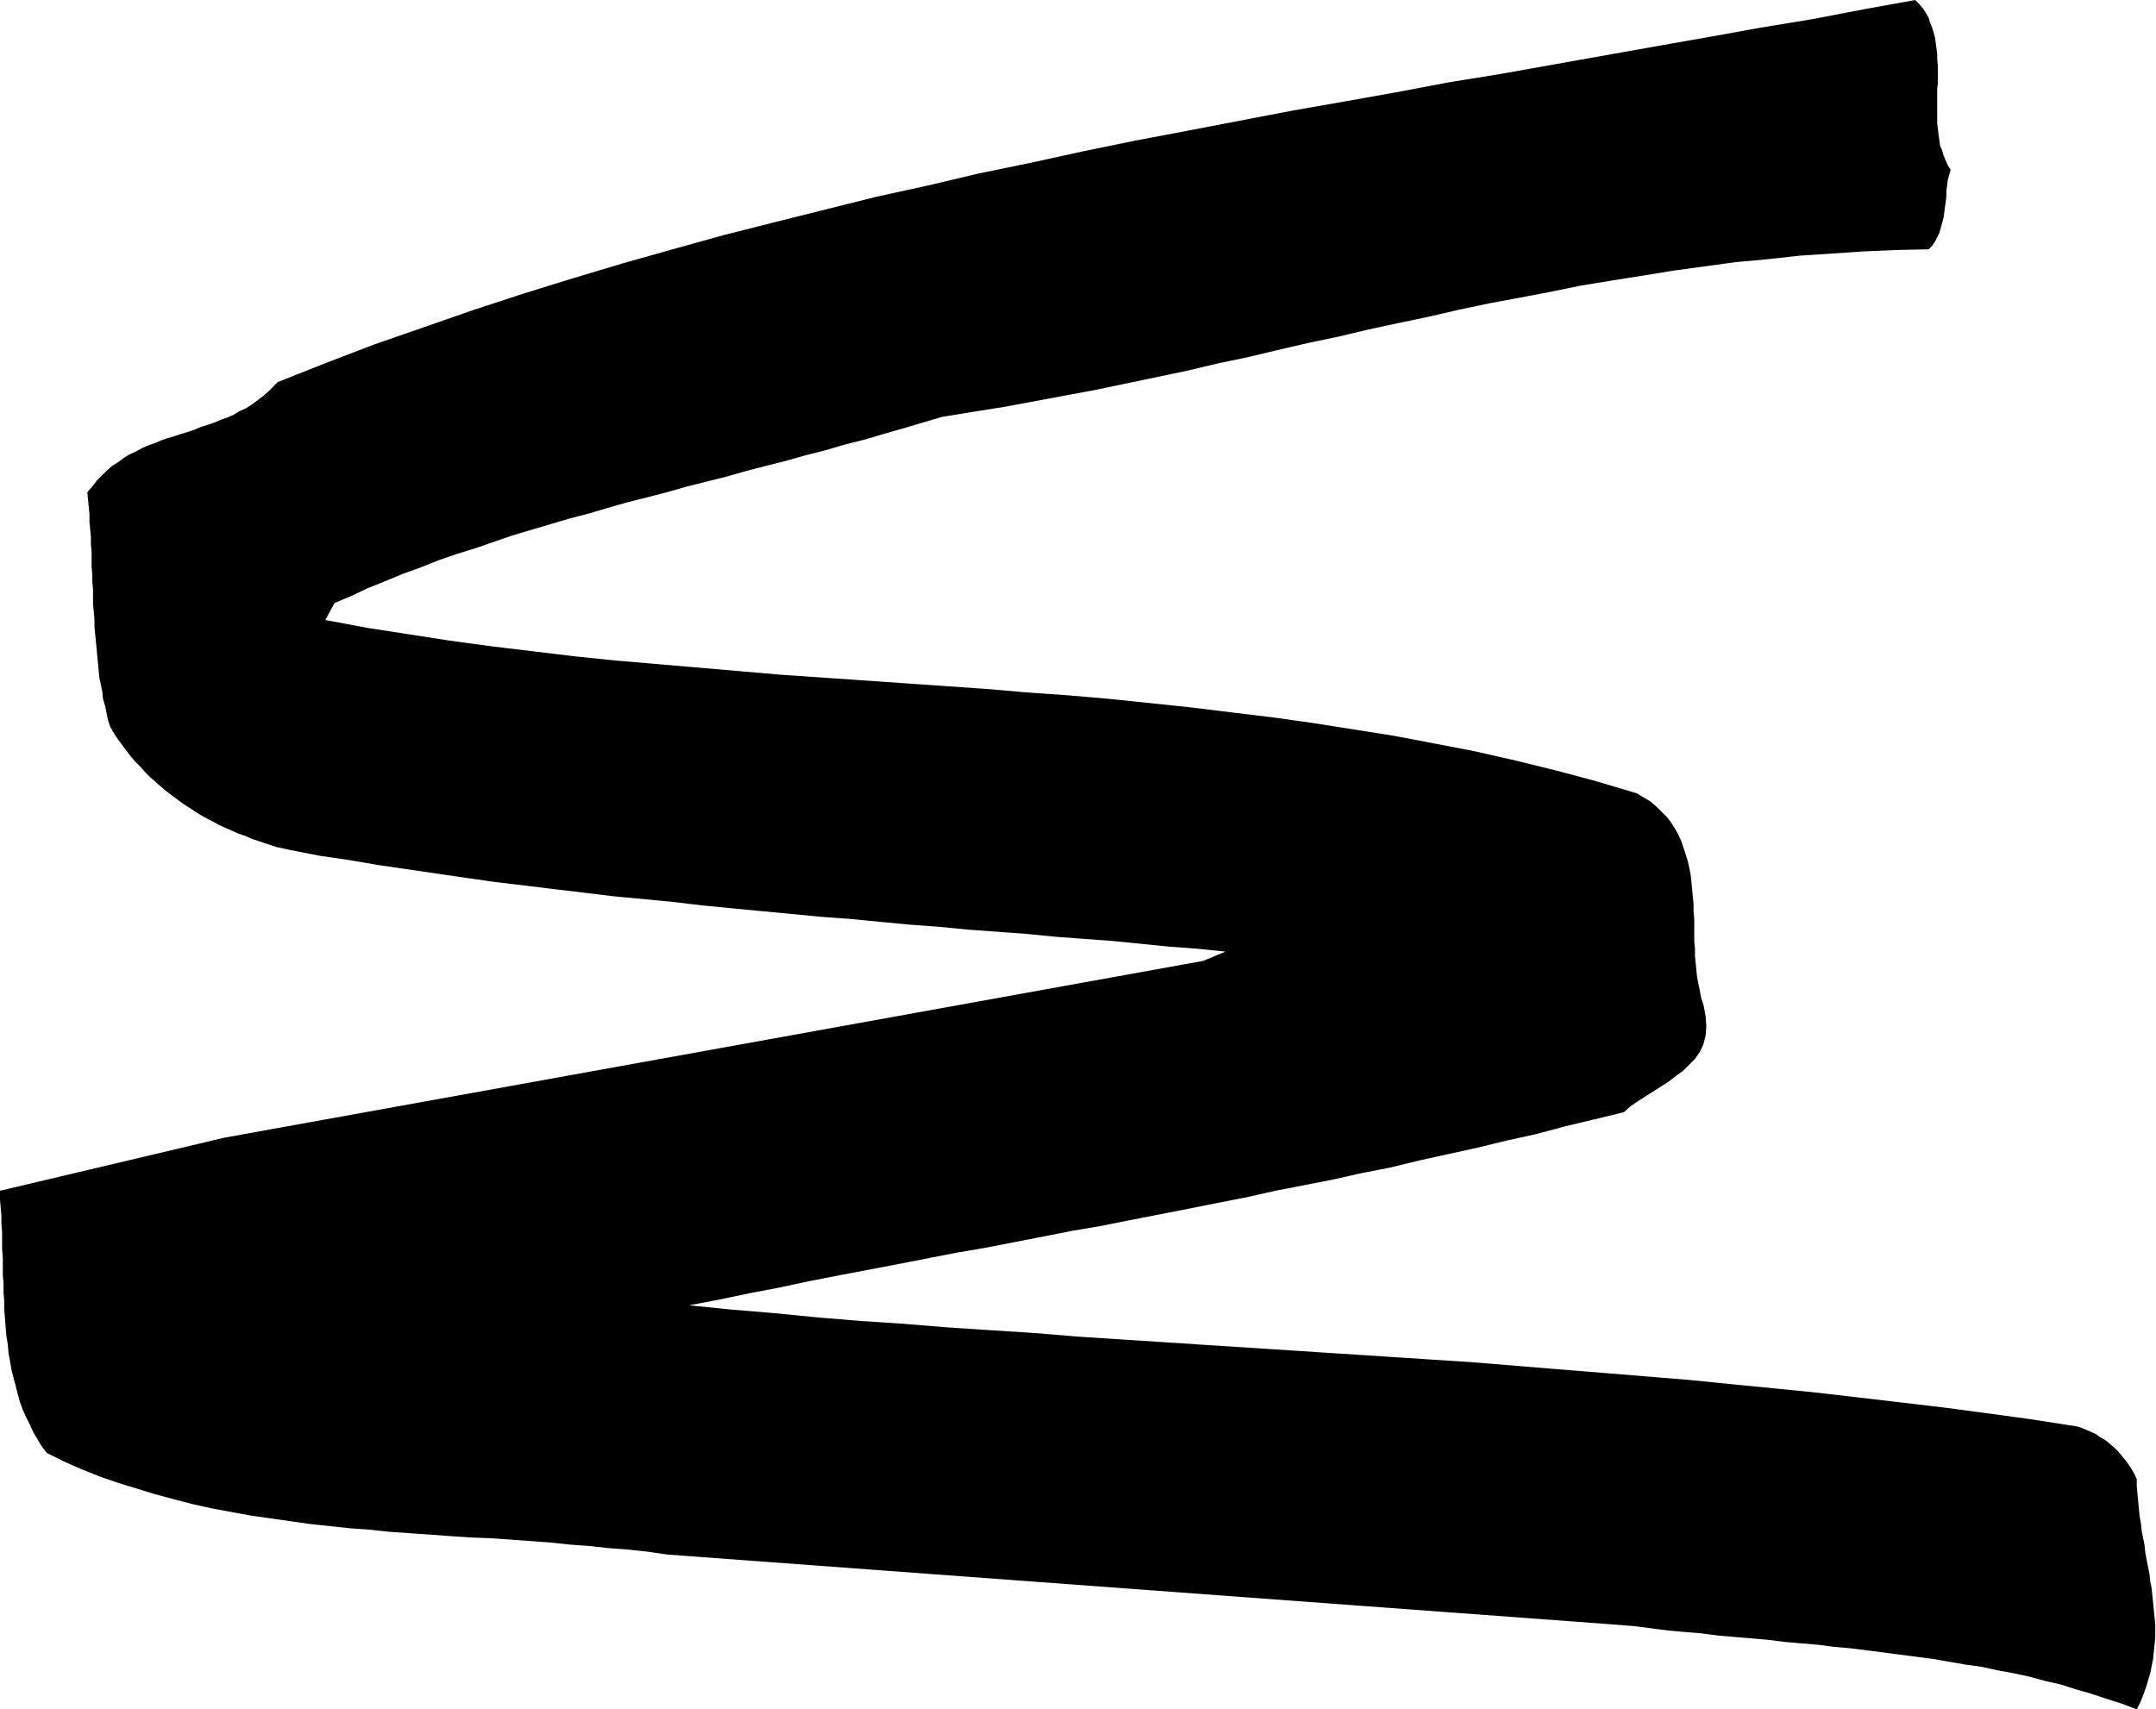
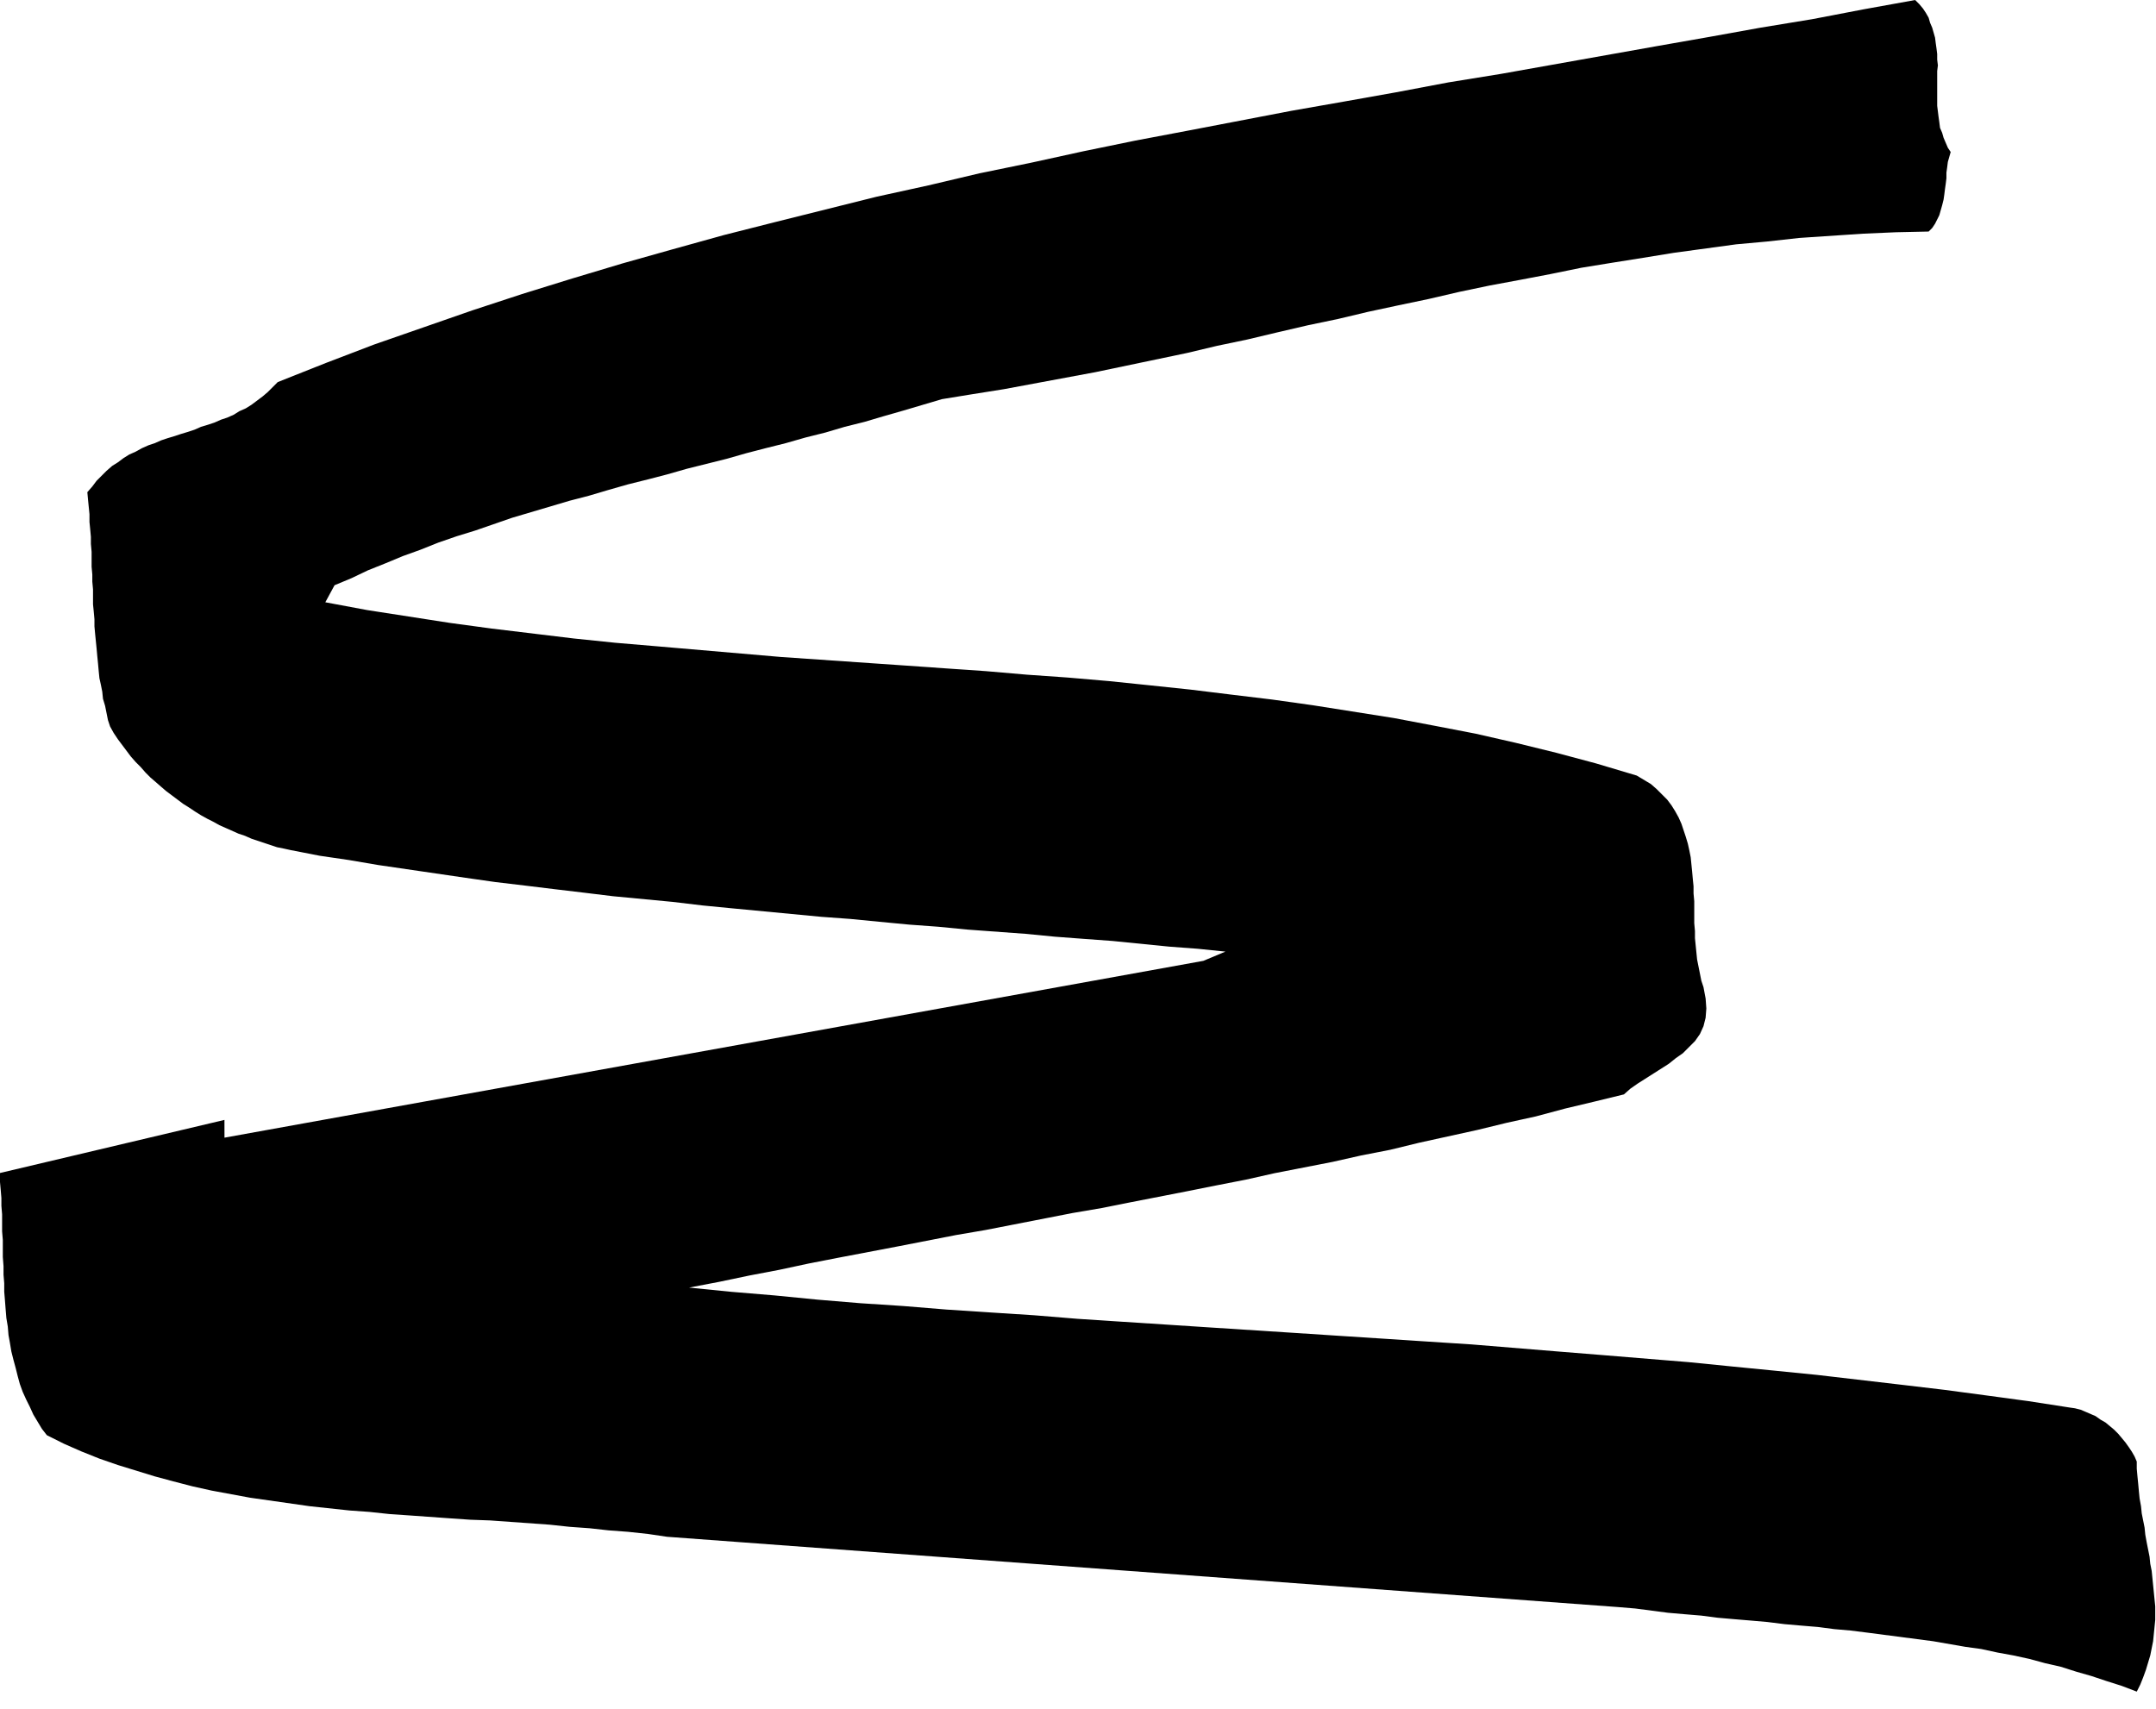
<svg xmlns="http://www.w3.org/2000/svg" fill-rule="evenodd" height="388.911" preserveAspectRatio="none" stroke-linecap="round" viewBox="0 0 3035 2407" width="490.455">
  <style>.brush0{fill:#fff}.pen0{stroke:#000;stroke-width:1;stroke-linejoin:round}</style>
-   <path style="stroke:none;fill:#000" d="m316 1602 1378-249 31-13-39-4-40-3-40-4-40-4-41-3-40-3-41-4-41-3-41-3-41-4-41-3-42-4-41-4-41-3-42-4-42-4-42-4-41-4-42-5-42-4-42-4-41-5-42-5-41-5-42-5-42-6-41-6-41-6-41-6-41-7-41-6-41-8-9-2-10-2-9-3-9-3-9-3-9-3-9-4-9-3-9-4-9-4-9-4-9-5-8-4-9-5-8-5-9-6-8-5-8-6-8-6-8-6-7-6-8-7-7-6-7-7-7-8-7-7-7-8-6-8-6-8-6-8-6-9-5-9-3-9-2-10-2-10-3-10-1-10-2-10-2-9-1-10-1-11-1-10-1-11-1-10-1-10-1-11v-10l-1-11-1-10v-21l-1-11v-10l-1-11v-21l-1-11v-10l-1-11-1-10v-11l-1-10-1-10-1-11 7-8 6-8 7-7 7-7 8-7 8-5 8-6 8-5 9-4 9-5 9-4 9-3 9-4 9-3 10-3 9-3 10-3 9-3 9-4 10-3 9-3 9-4 9-3 9-4 8-5 9-4 8-5 8-6 8-6 7-6 7-7 7-7 68-27 68-26 69-24 69-24 70-23 71-22 70-21 71-20 72-20 71-18 72-18 72-18 73-16 72-17 73-15 73-16 73-15 74-14 73-14 73-14 74-13 73-13 74-14 74-12 73-13 73-13 73-13 74-13 72-13 73-12 73-14 72-13 6 6 5 6 4 6 4 7 2 7 3 7 2 7 2 7 1 8 1 7 1 8v8l1 8v25l-1 8v49l1 8 1 8 1 7 1 8 3 7 2 7 3 7 3 7 4 6-2 7-2 7-1 8-1 7v8l-1 8-1 7-1 8-1 7-2 8-2 7-2 7-3 6-3 6-4 6-5 5-46 1-46 2-45 3-45 3-45 5-44 4-44 6-44 6-43 7-44 7-43 7-44 9-42 8-43 8-43 9-43 10-43 9-42 9-42 10-43 9-43 10-42 10-43 9-42 10-43 9-43 9-43 9-43 8-43 8-43 8-44 7-43 7-27 8-27 8-28 8-27 8-28 7-27 8-28 7-28 8-28 7-27 7-28 8-28 7-28 7-28 8-27 7-28 7-28 8-27 8-27 7-27 8-27 8-27 8-26 9-26 9-26 8-26 9-25 10-25 9-24 10-25 10-23 11-24 10-13 24 59 11 58 9 58 9 59 8 58 7 58 7 58 6 59 5 58 5 58 5 58 5 58 4 58 4 58 4 57 4 58 4 58 5 57 4 58 5 58 6 57 6 57 7 58 7 57 8 57 9 57 9 58 11 57 11 57 13 57 14 56 15 57 17 10 6 10 6 8 7 8 8 7 7 6 8 5 8 5 9 4 9 3 9 3 9 3 10 2 9 2 10 1 10 1 10 1 11 1 10v10l1 11v31l1 11v10l1 10 1 10 1 10 2 10 2 10 2 10 3 9 3 16 1 14-1 13-3 12-5 11-7 10-8 8-9 9-10 7-10 8-11 7-11 7-11 7-11 7-10 7-9 8-41 10-42 10-41 11-41 9-41 10-41 9-41 9-41 10-41 8-40 9-41 8-41 8-40 9-41 8-40 8-41 8-41 8-40 8-41 7-41 8-41 8-41 8-41 7-41 8-41 8-42 8-42 8-41 8-42 9-42 8-43 9-42 8 60 6 60 5 61 6 60 5 61 4 61 5 61 4 62 4 61 5 61 4 62 4 61 4 62 4 62 4 61 4 62 4 61 4 62 4 61 5 61 5 62 5 61 5 61 5 60 6 61 6 60 6 60 7 60 7 59 7 60 8 59 8 58 9 7 1 8 2 7 3 7 3 7 3 7 5 7 4 6 5 6 5 6 6 5 6 5 6 5 7 4 6 4 7 3 7v10l1 11 1 10 1 11 1 10 2 11 1 10 2 10 2 10 1 10 2 11 2 10 2 10 1 10 2 10 1 10 1 10 1 10 1 10 1 10v19l-1 10-1 10-1 10-2 10-2 10-3 10-3 10-4 11-4 10-5 10-21-8-22-7-21-7-21-6-22-7-22-5-22-6-23-5-22-4-23-5-22-3-23-4-23-4-23-3-23-3-23-3-23-3-24-3-23-2-23-3-24-2-23-2-24-3-23-2-24-2-23-2-23-3-24-2-23-2-23-3-23-3-24-2-1339-99-27-4-28-3-27-2-27-3-28-2-28-3-28-2-28-2-28-2-28-1-29-2-28-2-28-2-29-2-28-3-28-2-28-3-28-3-28-4-28-4-28-4-27-5-27-5-27-6-27-7-26-7-26-8-26-8-26-9-25-10-25-11-24-12-7-9-6-10-6-10-5-11-5-10-5-11-4-11-3-11-3-12-3-11-3-12-2-12-2-11-1-12-2-12-1-12-1-13-1-12v-12l-1-12v-12l-1-13v-24l-1-12v-24l-1-12v-11l-1-12-1-11-1-12 317-75z" />
+   <path style="stroke:none;fill:#000" d="m316 1602 1378-249 31-13-39-4-40-3-40-4-40-4-41-3-40-3-41-4-41-3-41-3-41-4-41-3-42-4-41-4-41-3-42-4-42-4-42-4-41-4-42-5-42-4-42-4-41-5-42-5-41-5-42-5-42-6-41-6-41-6-41-6-41-7-41-6-41-8-9-2-10-2-9-3-9-3-9-3-9-3-9-4-9-3-9-4-9-4-9-4-9-5-8-4-9-5-8-5-9-6-8-5-8-6-8-6-8-6-7-6-8-7-7-6-7-7-7-8-7-7-7-8-6-8-6-8-6-8-6-9-5-9-3-9-2-10-2-10-3-10-1-10-2-10-2-9-1-10-1-11-1-10-1-11-1-10-1-10-1-11v-10l-1-11-1-10v-21l-1-11v-10l-1-11v-21l-1-11v-10l-1-11-1-10v-11l-1-10-1-10-1-11 7-8 6-8 7-7 7-7 8-7 8-5 8-6 8-5 9-4 9-5 9-4 9-3 9-4 9-3 10-3 9-3 10-3 9-3 9-4 10-3 9-3 9-4 9-3 9-4 8-5 9-4 8-5 8-6 8-6 7-6 7-7 7-7 68-27 68-26 69-24 69-24 70-23 71-22 70-21 71-20 72-20 71-18 72-18 72-18 73-16 72-17 73-15 73-16 73-15 74-14 73-14 73-14 74-13 73-13 74-14 74-12 73-13 73-13 73-13 74-13 72-13 73-12 73-14 72-13 6 6 5 6 4 6 4 7 2 7 3 7 2 7 2 7 1 8 1 7 1 8v8l1 8l-1 8v49l1 8 1 8 1 7 1 8 3 7 2 7 3 7 3 7 4 6-2 7-2 7-1 8-1 7v8l-1 8-1 7-1 8-1 7-2 8-2 7-2 7-3 6-3 6-4 6-5 5-46 1-46 2-45 3-45 3-45 5-44 4-44 6-44 6-43 7-44 7-43 7-44 9-42 8-43 8-43 9-43 10-43 9-42 9-42 10-43 9-43 10-42 10-43 9-42 10-43 9-43 9-43 9-43 8-43 8-43 8-44 7-43 7-27 8-27 8-28 8-27 8-28 7-27 8-28 7-28 8-28 7-27 7-28 8-28 7-28 7-28 8-27 7-28 7-28 8-27 8-27 7-27 8-27 8-27 8-26 9-26 9-26 8-26 9-25 10-25 9-24 10-25 10-23 11-24 10-13 24 59 11 58 9 58 9 59 8 58 7 58 7 58 6 59 5 58 5 58 5 58 5 58 4 58 4 58 4 57 4 58 4 58 5 57 4 58 5 58 6 57 6 57 7 58 7 57 8 57 9 57 9 58 11 57 11 57 13 57 14 56 15 57 17 10 6 10 6 8 7 8 8 7 7 6 8 5 8 5 9 4 9 3 9 3 9 3 10 2 9 2 10 1 10 1 10 1 11 1 10v10l1 11v31l1 11v10l1 10 1 10 1 10 2 10 2 10 2 10 3 9 3 16 1 14-1 13-3 12-5 11-7 10-8 8-9 9-10 7-10 8-11 7-11 7-11 7-11 7-10 7-9 8-41 10-42 10-41 11-41 9-41 10-41 9-41 9-41 10-41 8-40 9-41 8-41 8-40 9-41 8-40 8-41 8-41 8-40 8-41 7-41 8-41 8-41 8-41 7-41 8-41 8-42 8-42 8-41 8-42 9-42 8-43 9-42 8 60 6 60 5 61 6 60 5 61 4 61 5 61 4 62 4 61 5 61 4 62 4 61 4 62 4 62 4 61 4 62 4 61 4 62 4 61 5 61 5 62 5 61 5 61 5 60 6 61 6 60 6 60 7 60 7 59 7 60 8 59 8 58 9 7 1 8 2 7 3 7 3 7 3 7 5 7 4 6 5 6 5 6 6 5 6 5 6 5 7 4 6 4 7 3 7v10l1 11 1 10 1 11 1 10 2 11 1 10 2 10 2 10 1 10 2 11 2 10 2 10 1 10 2 10 1 10 1 10 1 10 1 10 1 10v19l-1 10-1 10-1 10-2 10-2 10-3 10-3 10-4 11-4 10-5 10-21-8-22-7-21-7-21-6-22-7-22-5-22-6-23-5-22-4-23-5-22-3-23-4-23-4-23-3-23-3-23-3-23-3-24-3-23-2-23-3-24-2-23-2-24-3-23-2-24-2-23-2-23-3-24-2-23-2-23-3-23-3-24-2-1339-99-27-4-28-3-27-2-27-3-28-2-28-3-28-2-28-2-28-2-28-1-29-2-28-2-28-2-29-2-28-3-28-2-28-3-28-3-28-4-28-4-28-4-27-5-27-5-27-6-27-7-26-7-26-8-26-8-26-9-25-10-25-11-24-12-7-9-6-10-6-10-5-11-5-10-5-11-4-11-3-11-3-12-3-11-3-12-2-12-2-11-1-12-2-12-1-12-1-13-1-12v-12l-1-12v-12l-1-13v-24l-1-12v-24l-1-12v-11l-1-12-1-11-1-12 317-75z" />
</svg>